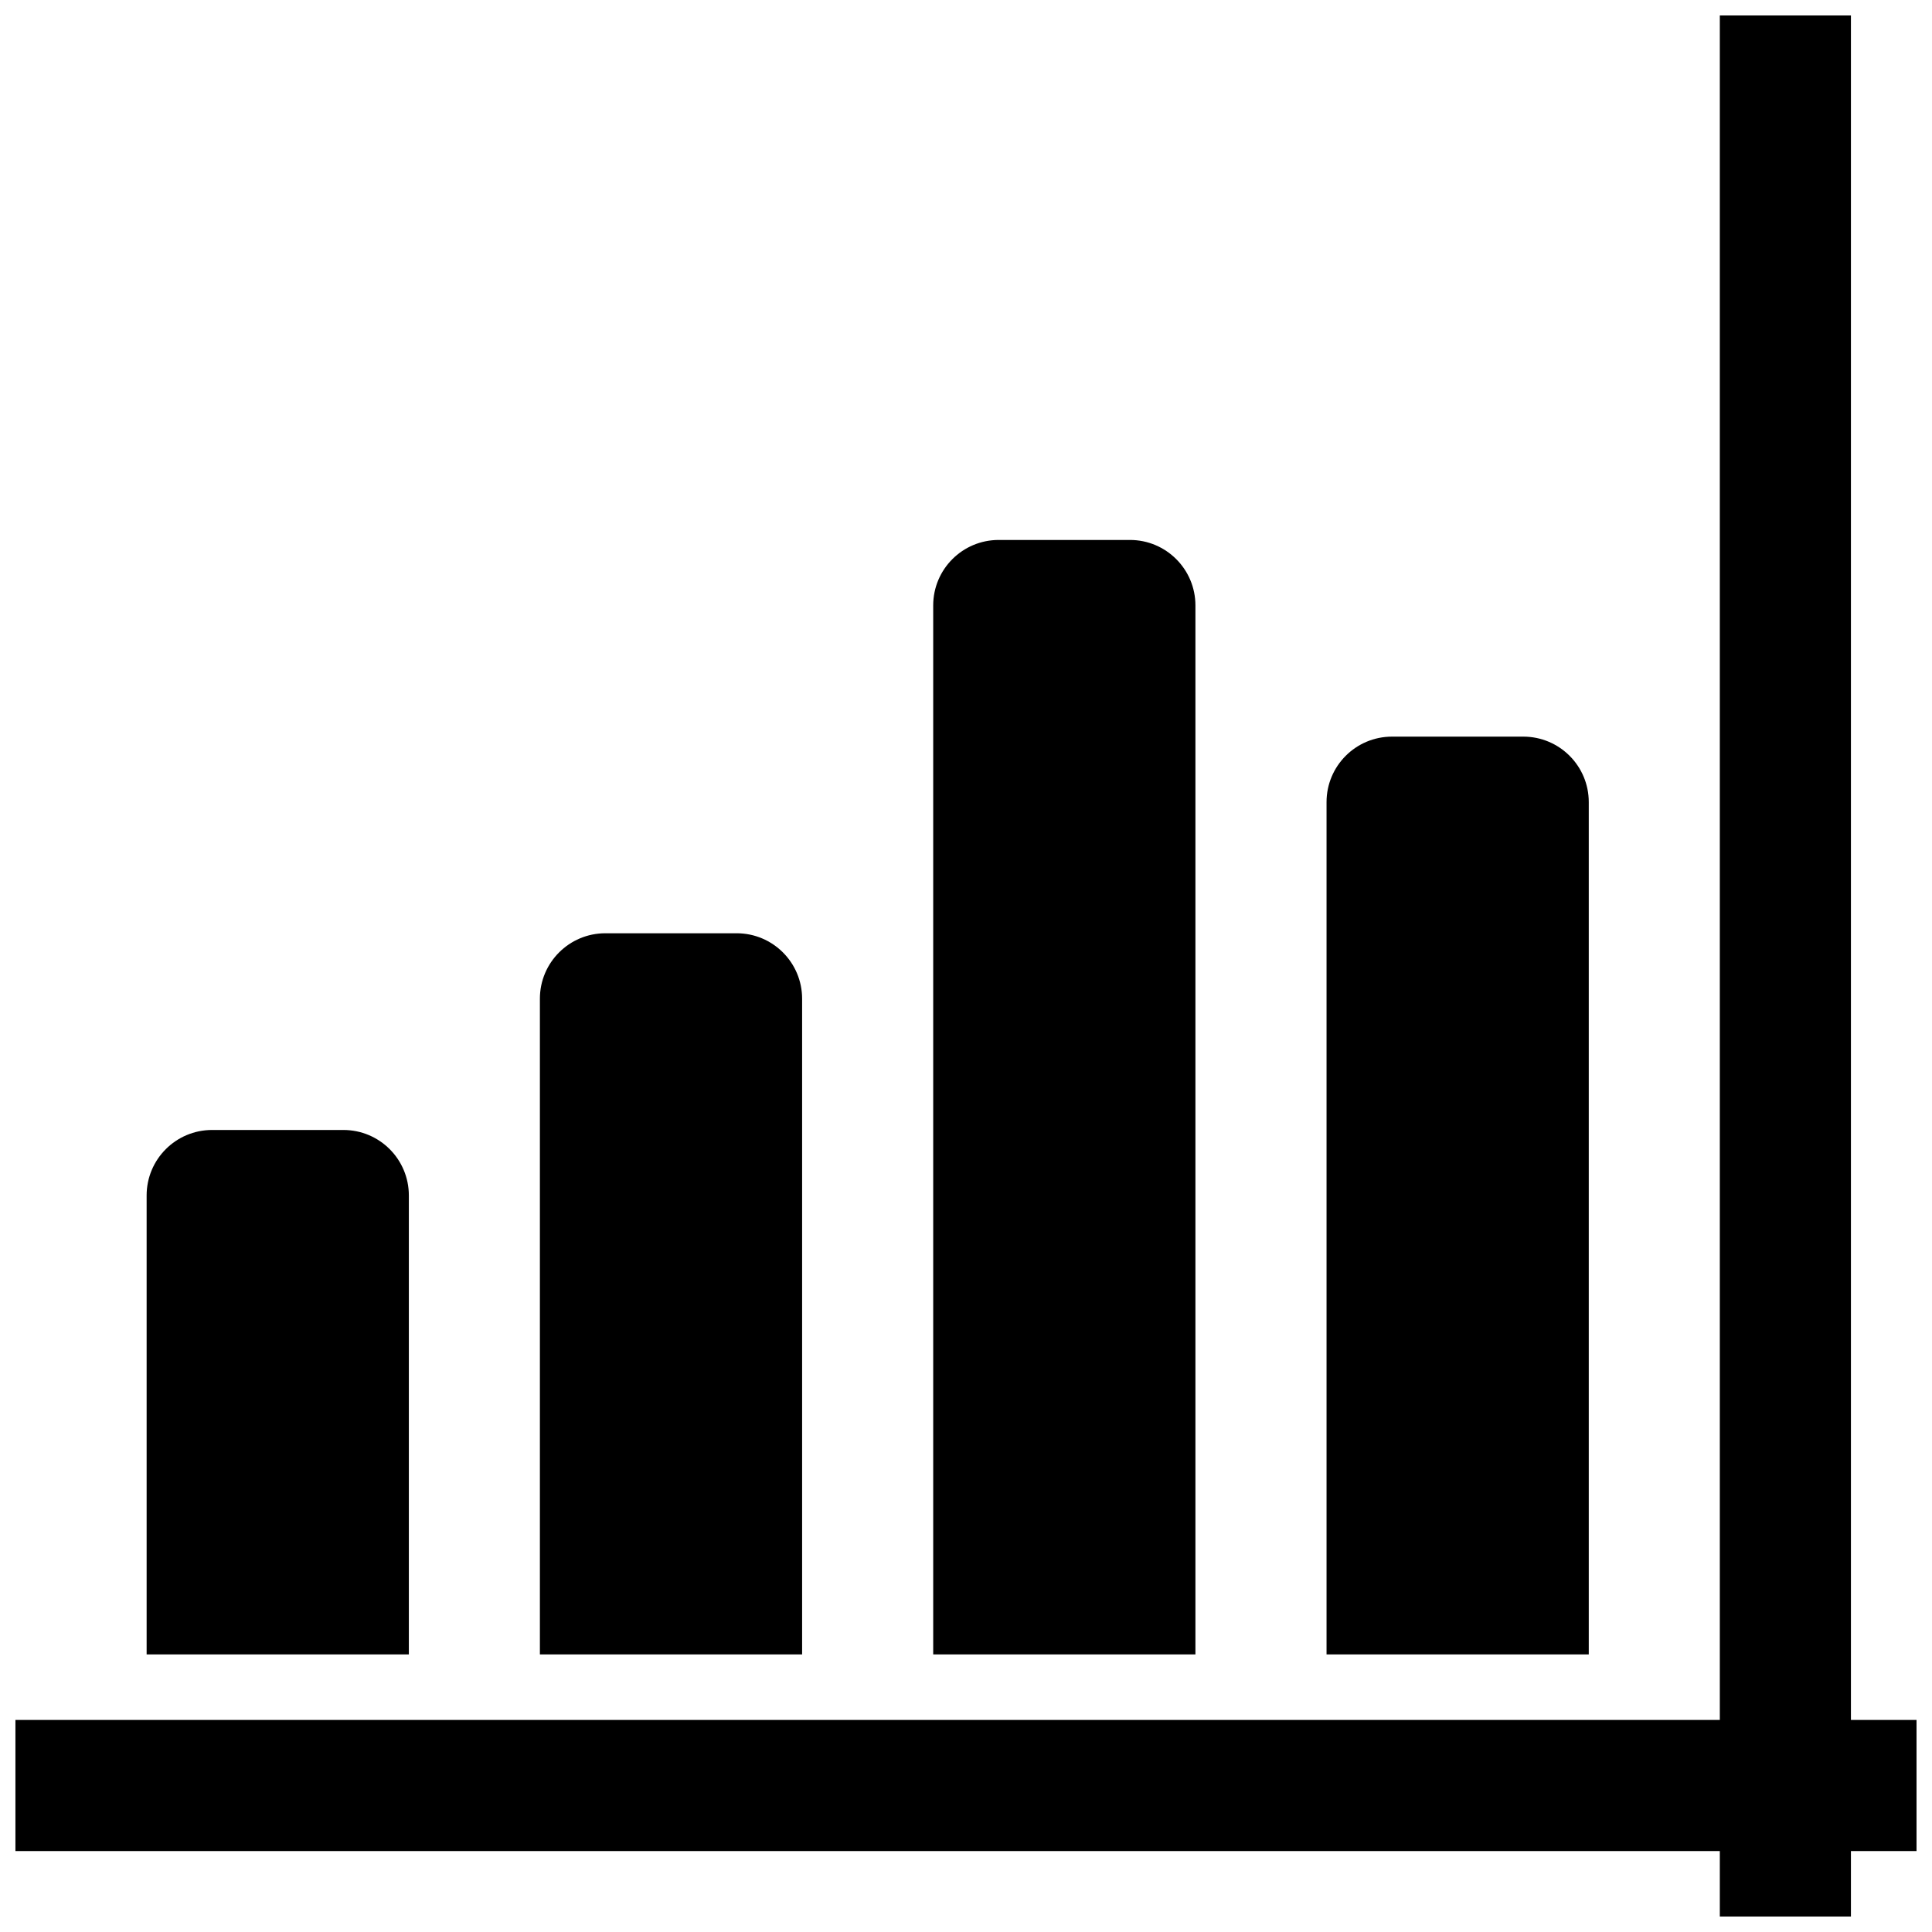
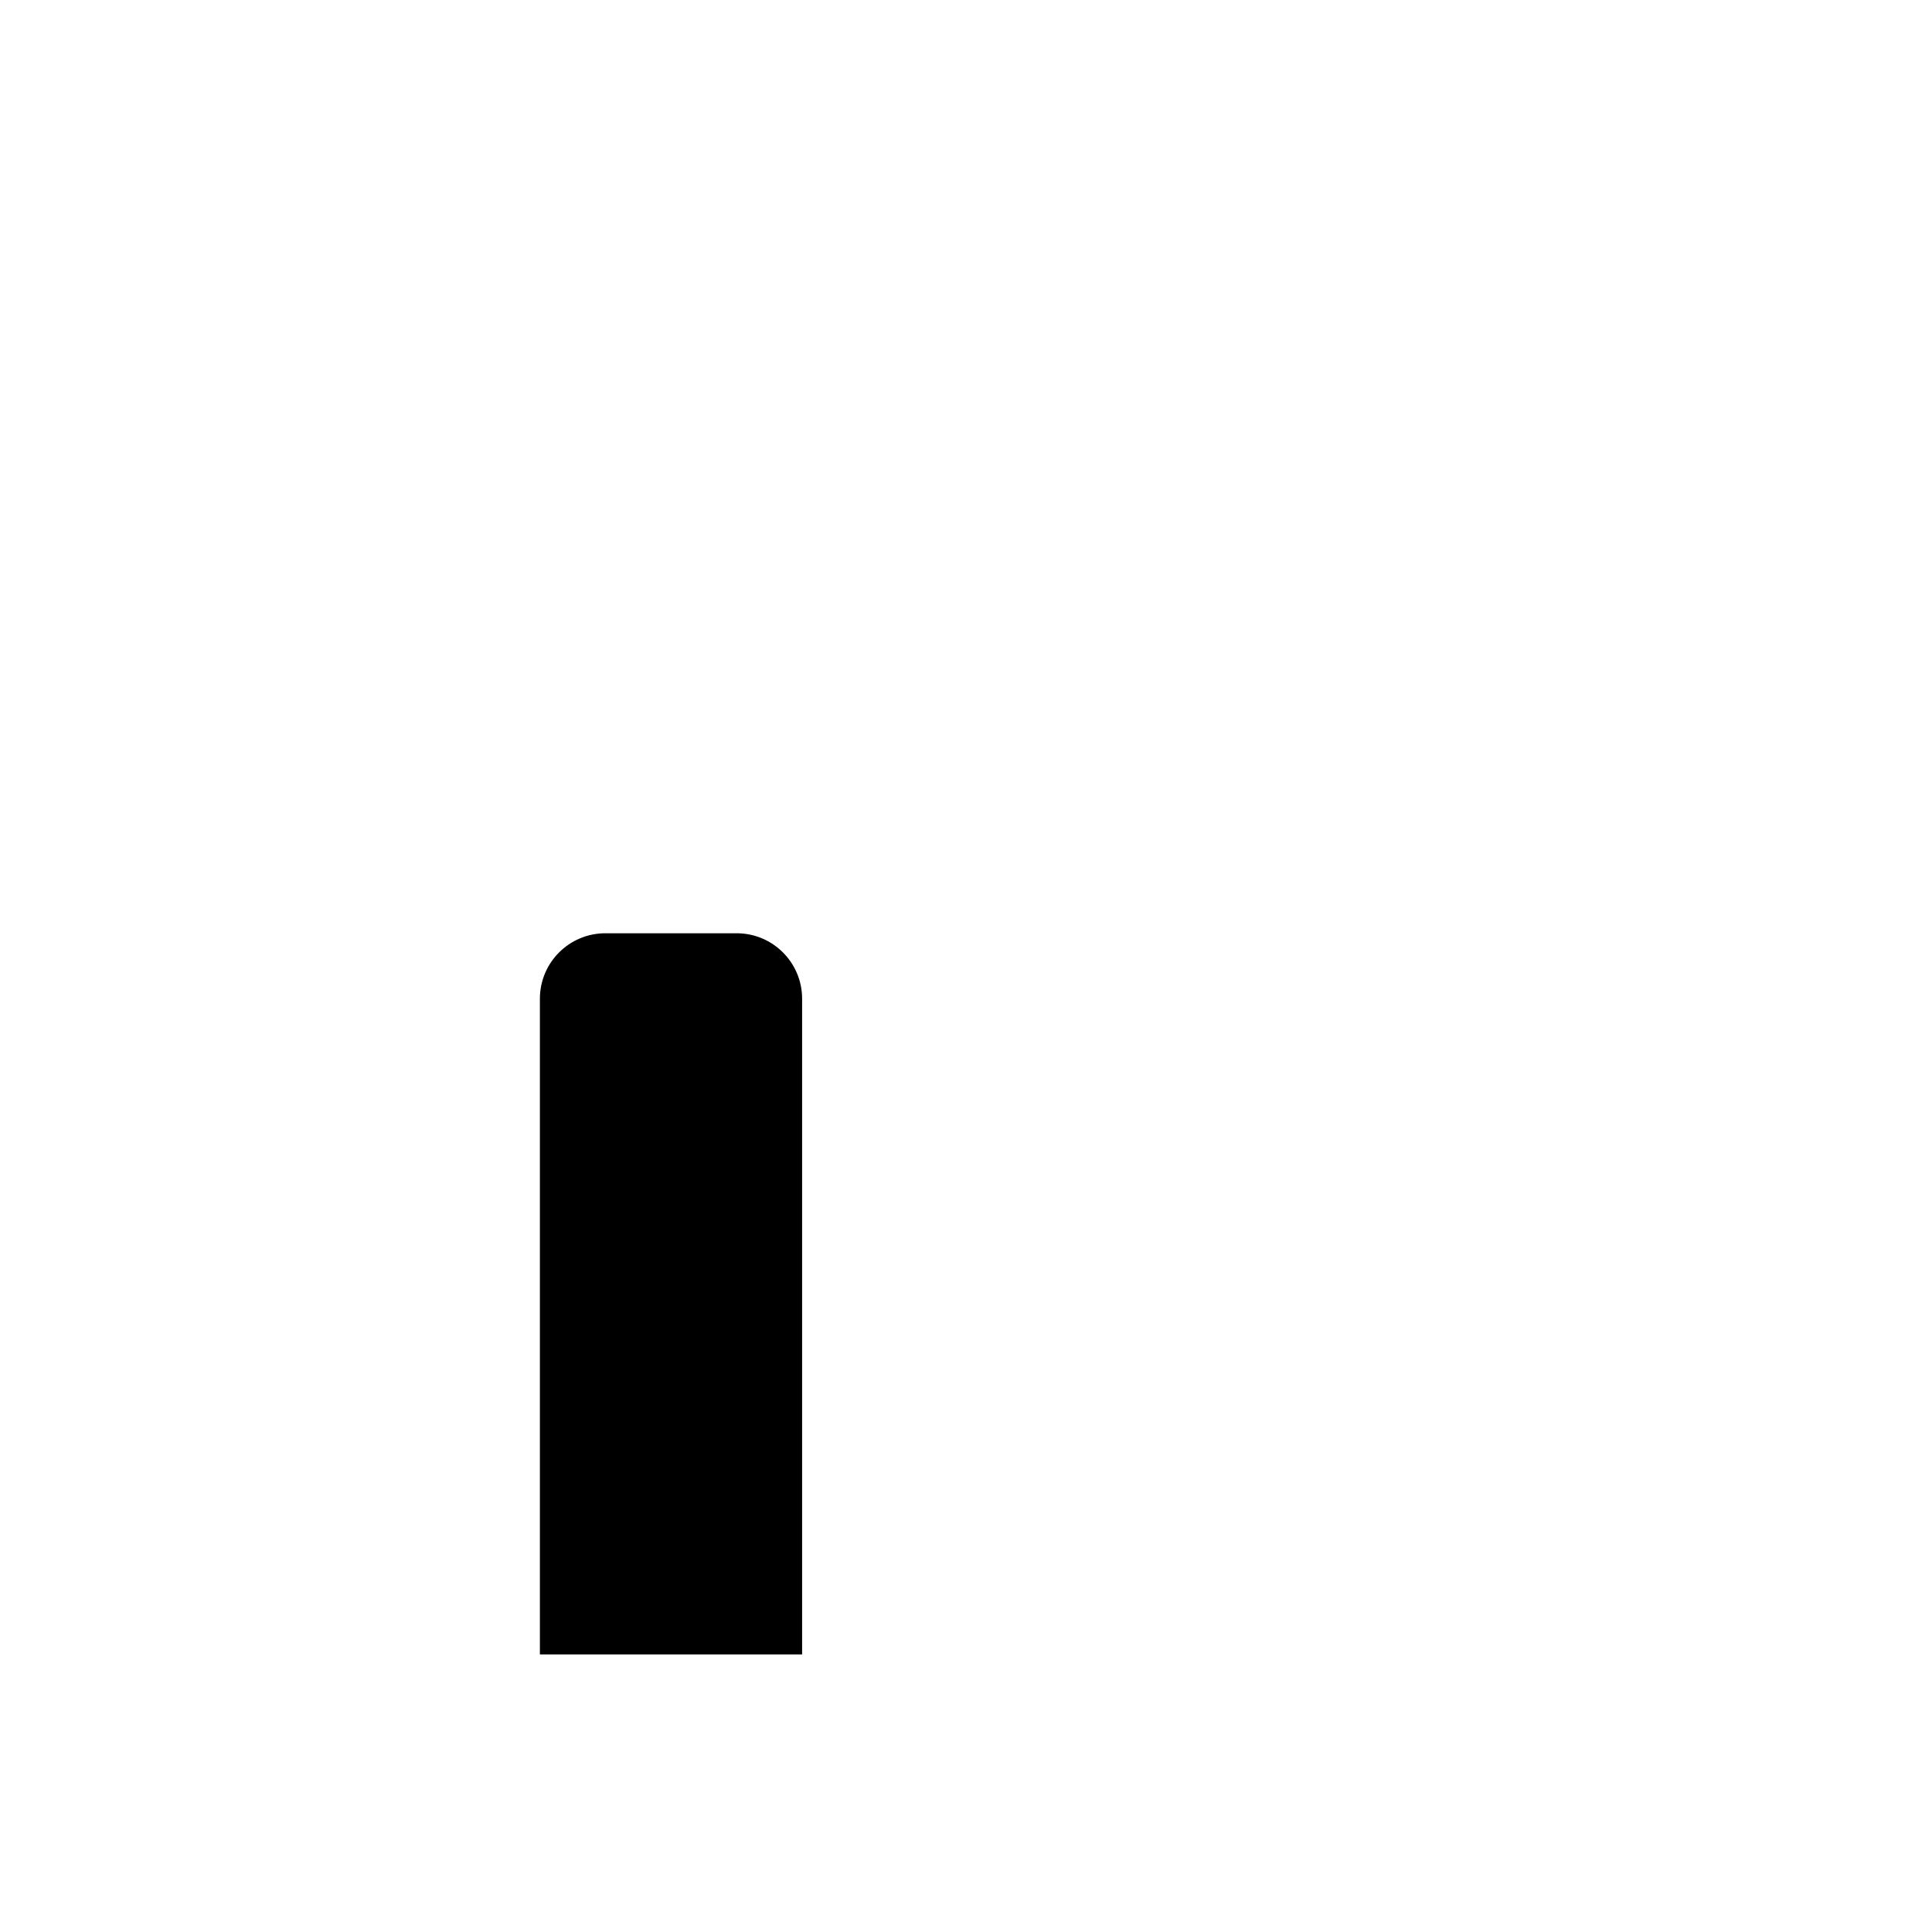
<svg xmlns="http://www.w3.org/2000/svg" width="800px" height="800px" version="1.1" viewBox="144 144 512 512">
  <defs>
    <clipPath id="b">
      <path d="m148.09 599h503.81v36h-503.81z" />
    </clipPath>
    <clipPath id="a">
      <path d="m599 148.09h36v503.81h-36z" />
    </clipPath>
  </defs>
  <g clip-path="url(#b)">
-     <path d="m148.09 599.8h503.81v34.746h-503.81z" />
-   </g>
+     </g>
  <g clip-path="url(#a)">
-     <path d="m599.77 148.09h34.746v503.81h-34.746z" />
-   </g>
-   <path d="m252.35 582.43h-69.492v-121.62c0-9.59 7.766-17.355 17.355-17.355h34.781c9.59 0 17.355 7.766 17.355 17.355z" />
+     </g>
  <path d="m356.57 582.43h-69.492v-173.75c0-9.59 7.766-17.355 17.355-17.355h34.781c9.59 0 17.355 7.766 17.355 17.355z" />
-   <path d="m460.8 582.43h-69.492v-277.98c0-9.59 7.766-17.355 17.355-17.355h34.781c9.59 0 17.355 7.766 17.355 17.355z" />
-   <path d="m565.04 582.43h-69.492v-225.86c0-9.59 7.766-17.355 17.355-17.355h34.781c9.59 0 17.355 7.766 17.355 17.355z" />
</svg>